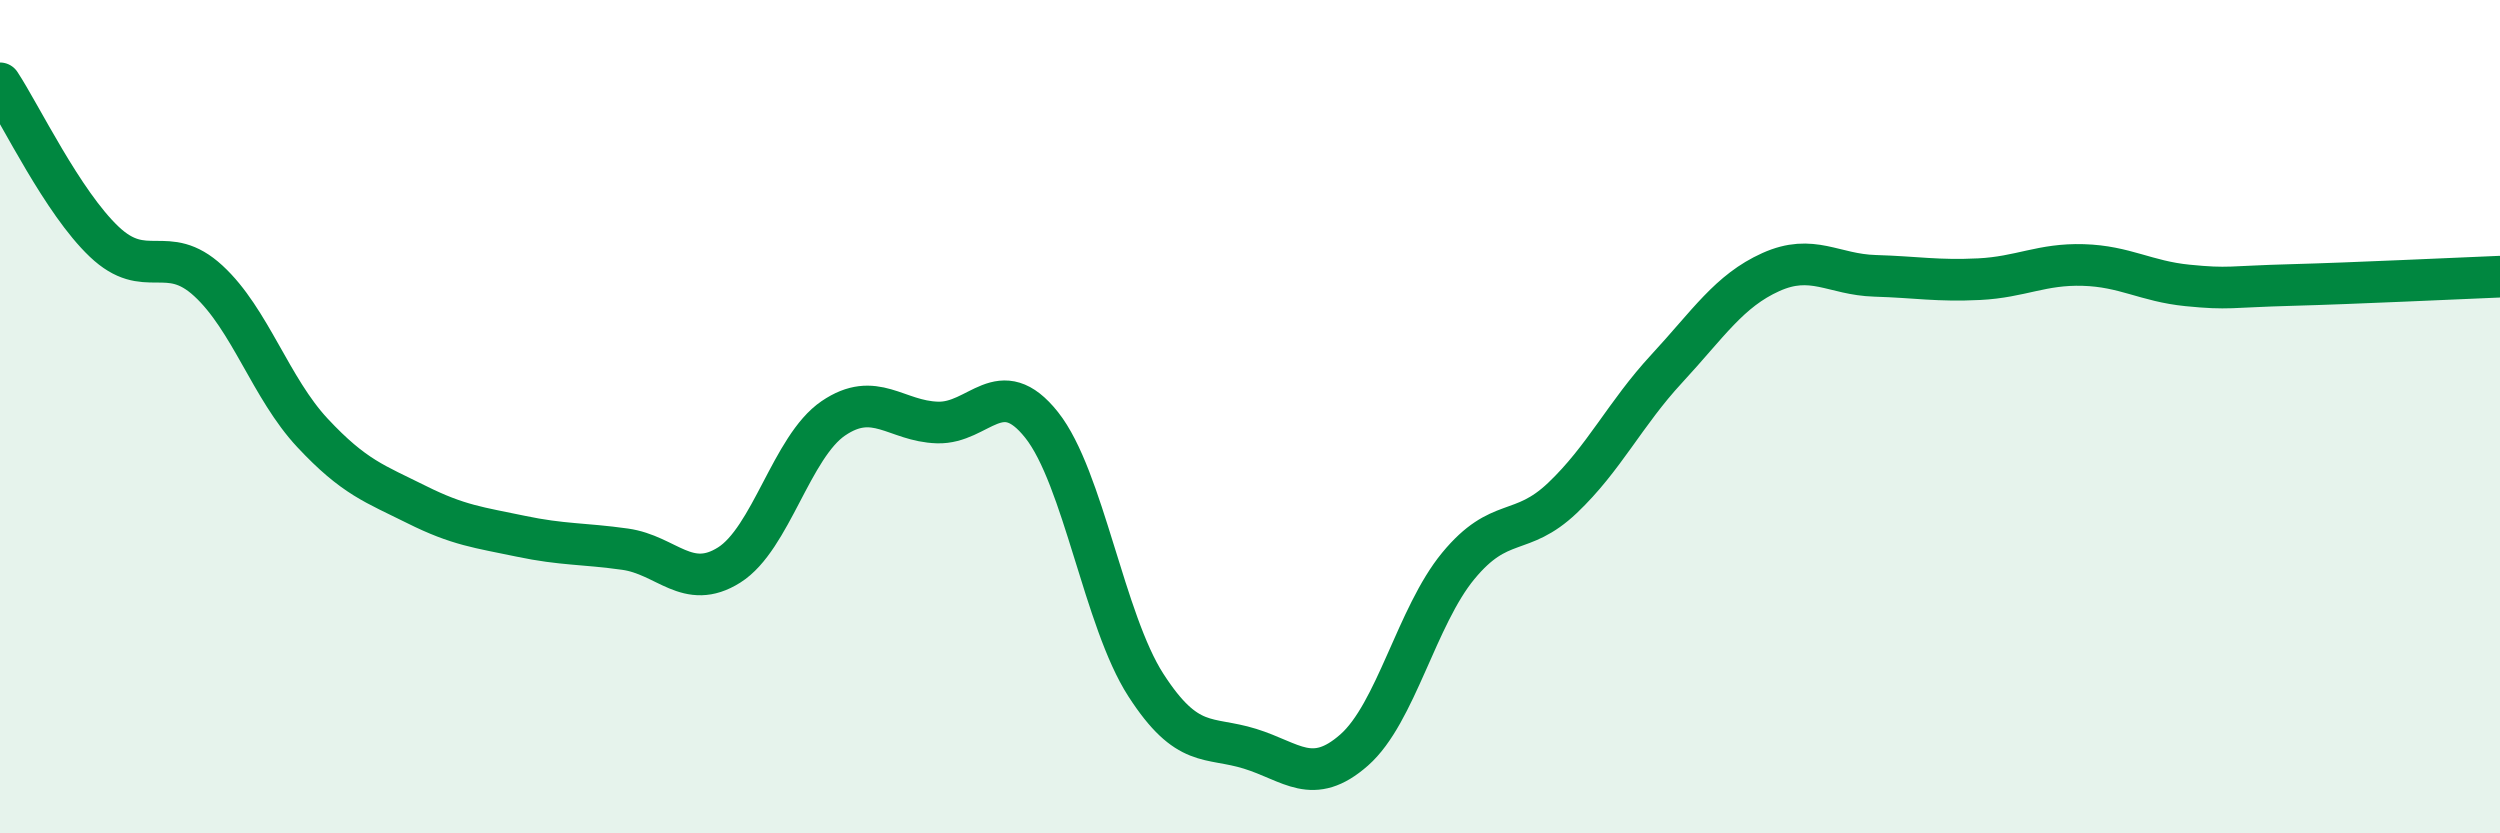
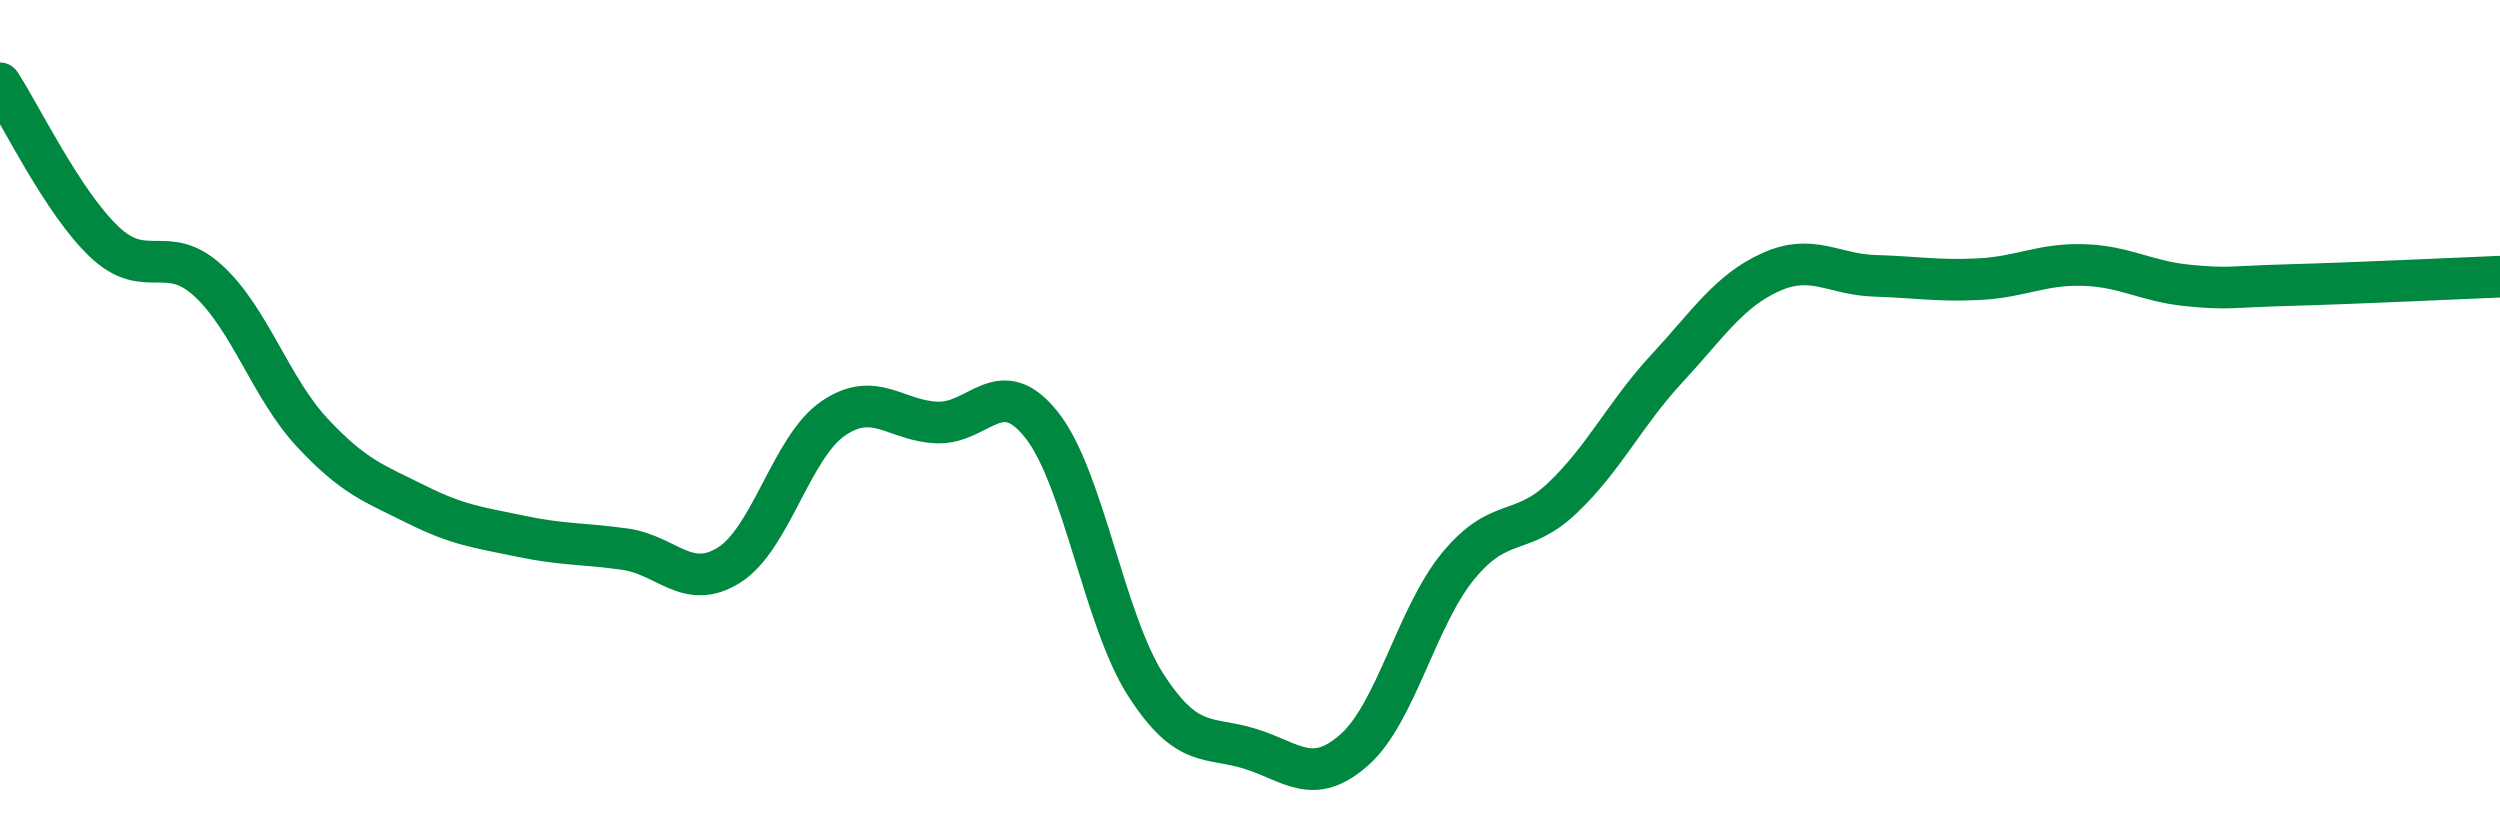
<svg xmlns="http://www.w3.org/2000/svg" width="60" height="20" viewBox="0 0 60 20">
-   <path d="M 0,2 C 0.5,2.76 1.5,4.85 2.5,5.8 C 3.5,6.75 4,5.82 5,6.74 C 6,7.66 6.5,9.32 7.5,10.39 C 8.5,11.46 9,11.61 10,12.11 C 11,12.61 11.5,12.66 12.5,12.87 C 13.5,13.08 14,13.04 15,13.18 C 16,13.32 16.5,14.19 17.5,13.56 C 18.5,12.93 19,10.72 20,10.04 C 21,9.36 21.5,10.11 22.5,10.14 C 23.5,10.17 24,8.94 25,10.2 C 26,11.46 26.5,14.89 27.5,16.44 C 28.5,17.99 29,17.66 30,17.97 C 31,18.28 31.5,18.88 32.5,18 C 33.5,17.12 34,14.79 35,13.58 C 36,12.37 36.5,12.9 37.5,11.95 C 38.5,11 39,9.93 40,8.85 C 41,7.77 41.5,6.98 42.5,6.53 C 43.5,6.08 44,6.59 45,6.62 C 46,6.65 46.5,6.75 47.5,6.7 C 48.5,6.65 49,6.33 50,6.36 C 51,6.39 51.5,6.75 52.5,6.85 C 53.5,6.95 53.5,6.88 55,6.84 C 56.5,6.8 59,6.68 60,6.64L60 20L0 20Z" fill="#008740" opacity="0.1" stroke-linecap="round" stroke-linejoin="round" />
  <path d="M 0,2 C 0.5,2.76 1.5,4.85 2.5,5.8 C 3.5,6.75 4,5.82 5,6.74 C 6,7.66 6.5,9.32 7.5,10.39 C 8.5,11.46 9,11.61 10,12.11 C 11,12.61 11.5,12.66 12.5,12.87 C 13.5,13.08 14,13.04 15,13.18 C 16,13.32 16.5,14.19 17.5,13.56 C 18.5,12.93 19,10.72 20,10.04 C 21,9.36 21.5,10.11 22.5,10.14 C 23.5,10.17 24,8.94 25,10.2 C 26,11.46 26.5,14.89 27.5,16.44 C 28.5,17.99 29,17.66 30,17.97 C 31,18.28 31.5,18.88 32.5,18 C 33.5,17.12 34,14.79 35,13.58 C 36,12.37 36.5,12.9 37.5,11.95 C 38.5,11 39,9.93 40,8.85 C 41,7.77 41.5,6.98 42.5,6.53 C 43.5,6.08 44,6.59 45,6.62 C 46,6.65 46.5,6.75 47.5,6.7 C 48.5,6.65 49,6.33 50,6.36 C 51,6.39 51.5,6.75 52.5,6.85 C 53.5,6.95 53.5,6.88 55,6.84 C 56.5,6.8 59,6.68 60,6.64" stroke="#008740" stroke-width="1" fill="none" stroke-linecap="round" stroke-linejoin="round" />
</svg>